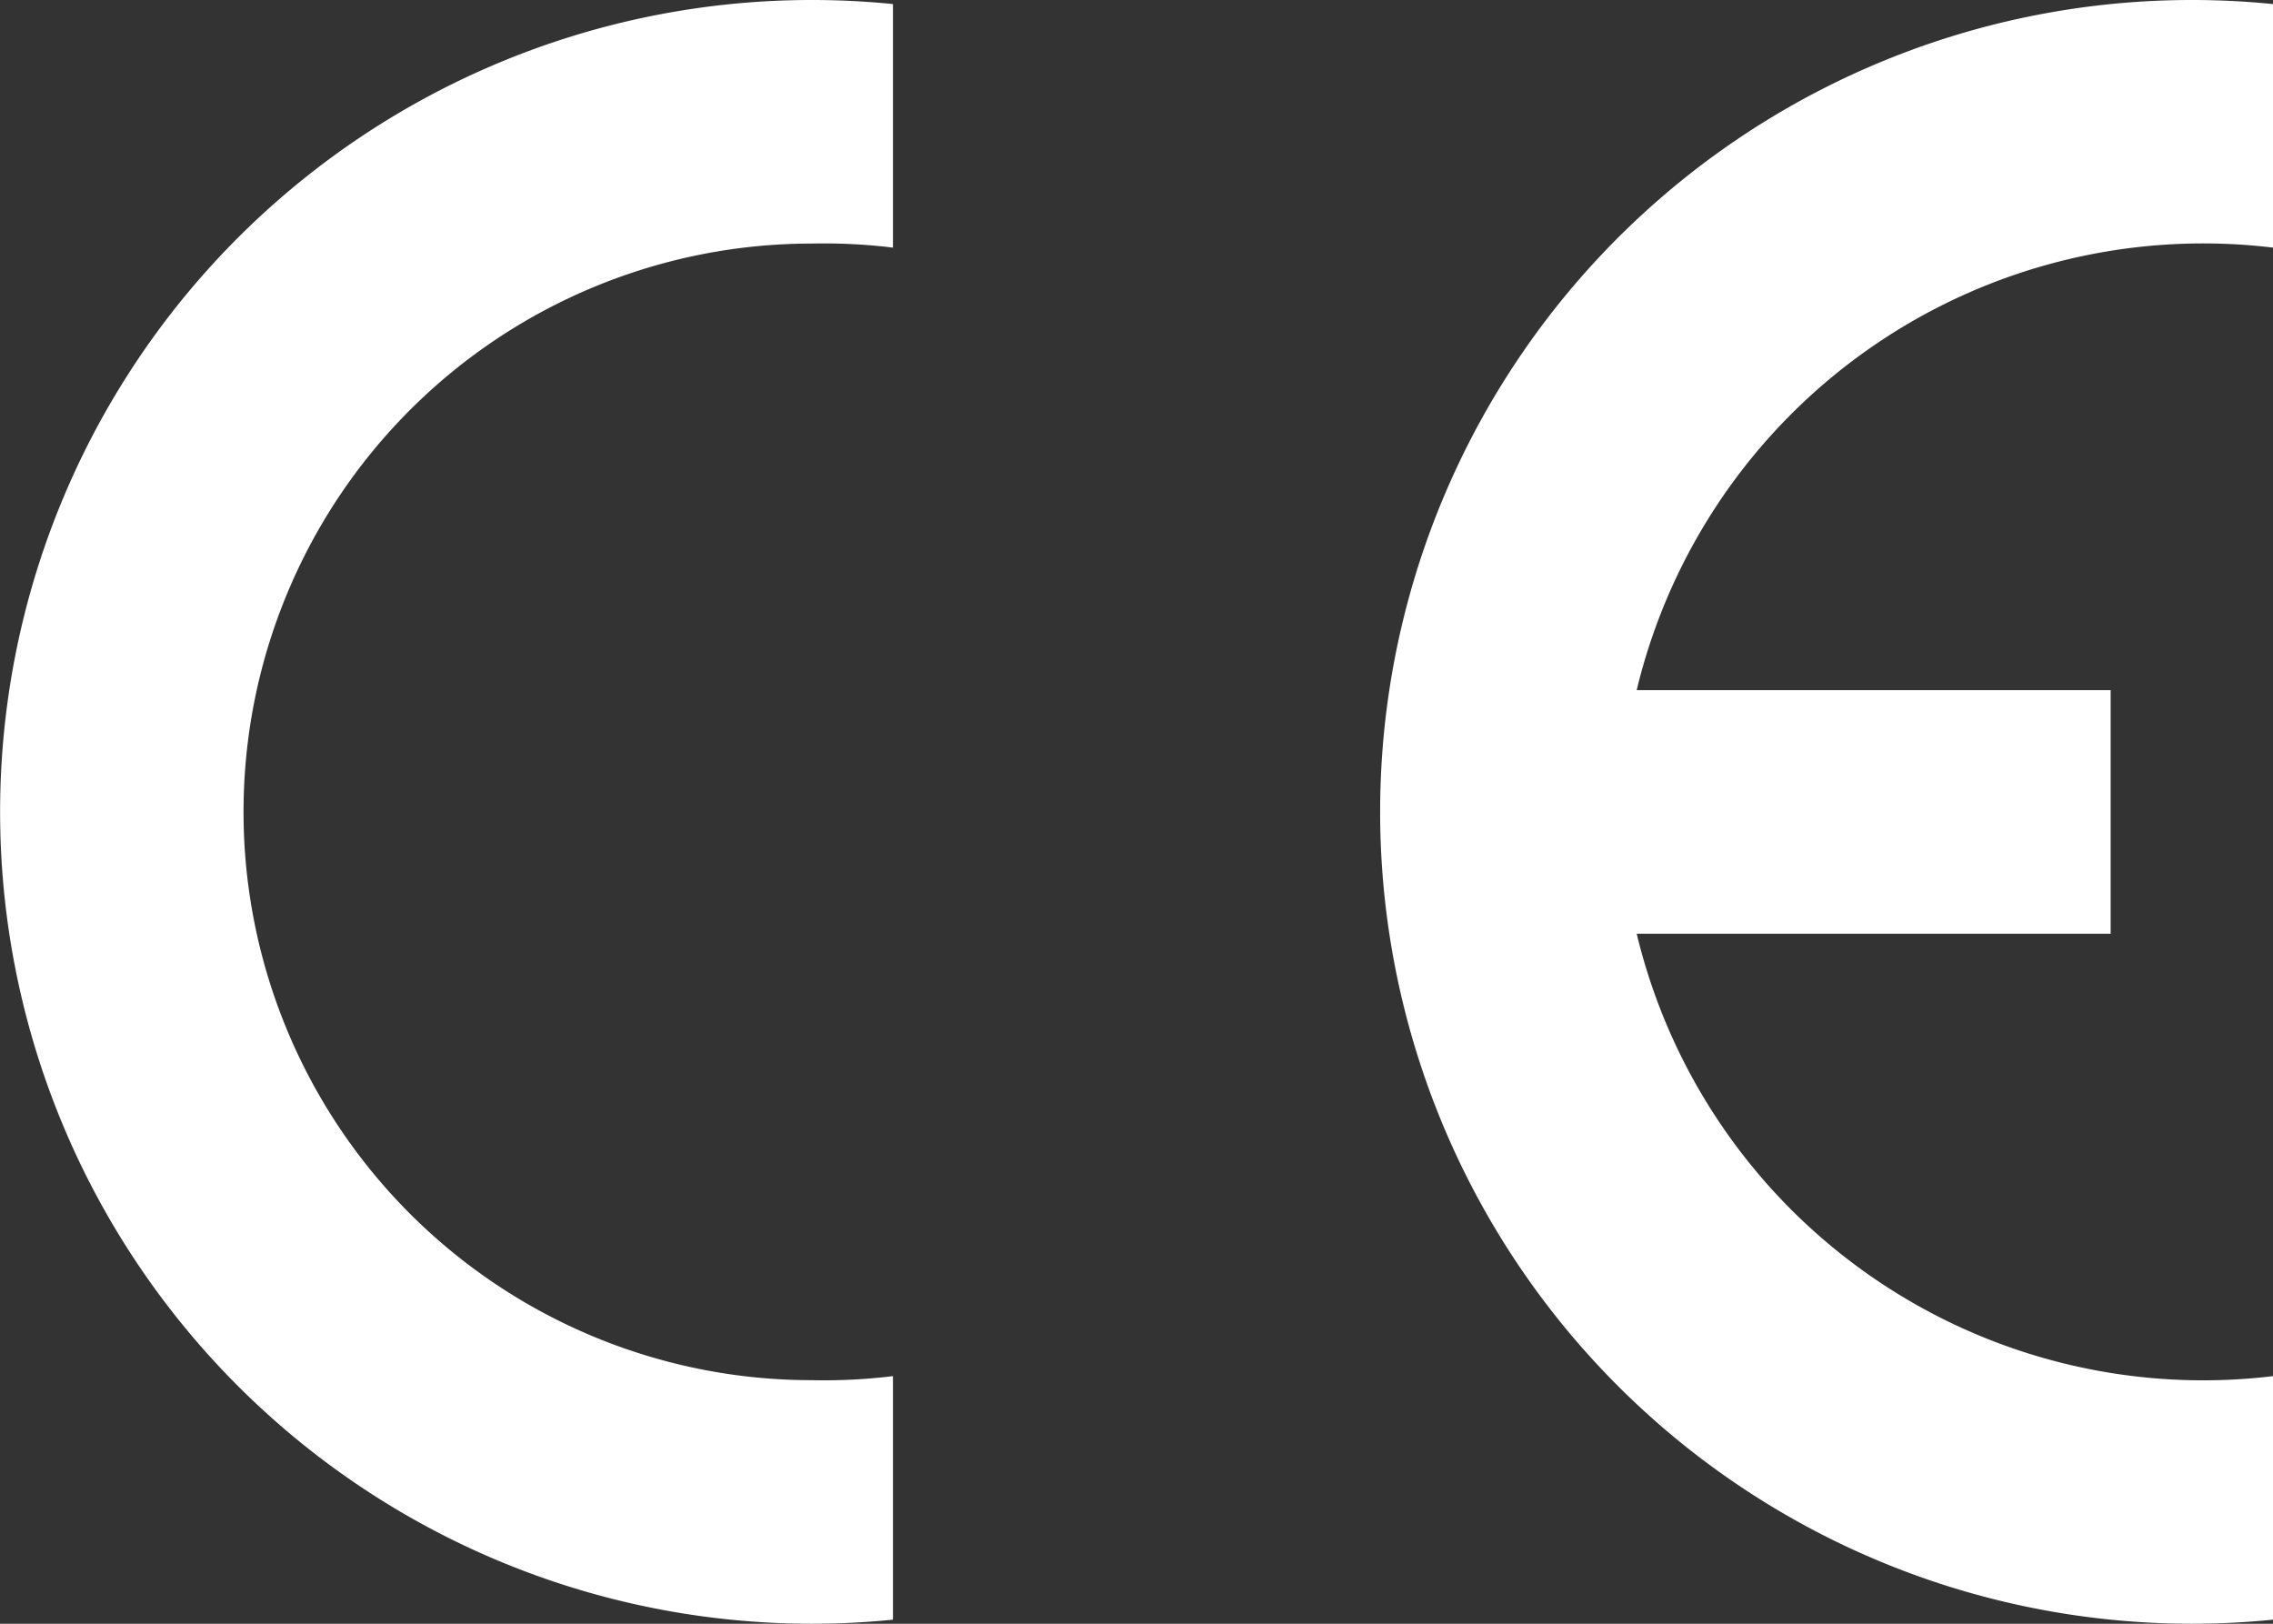
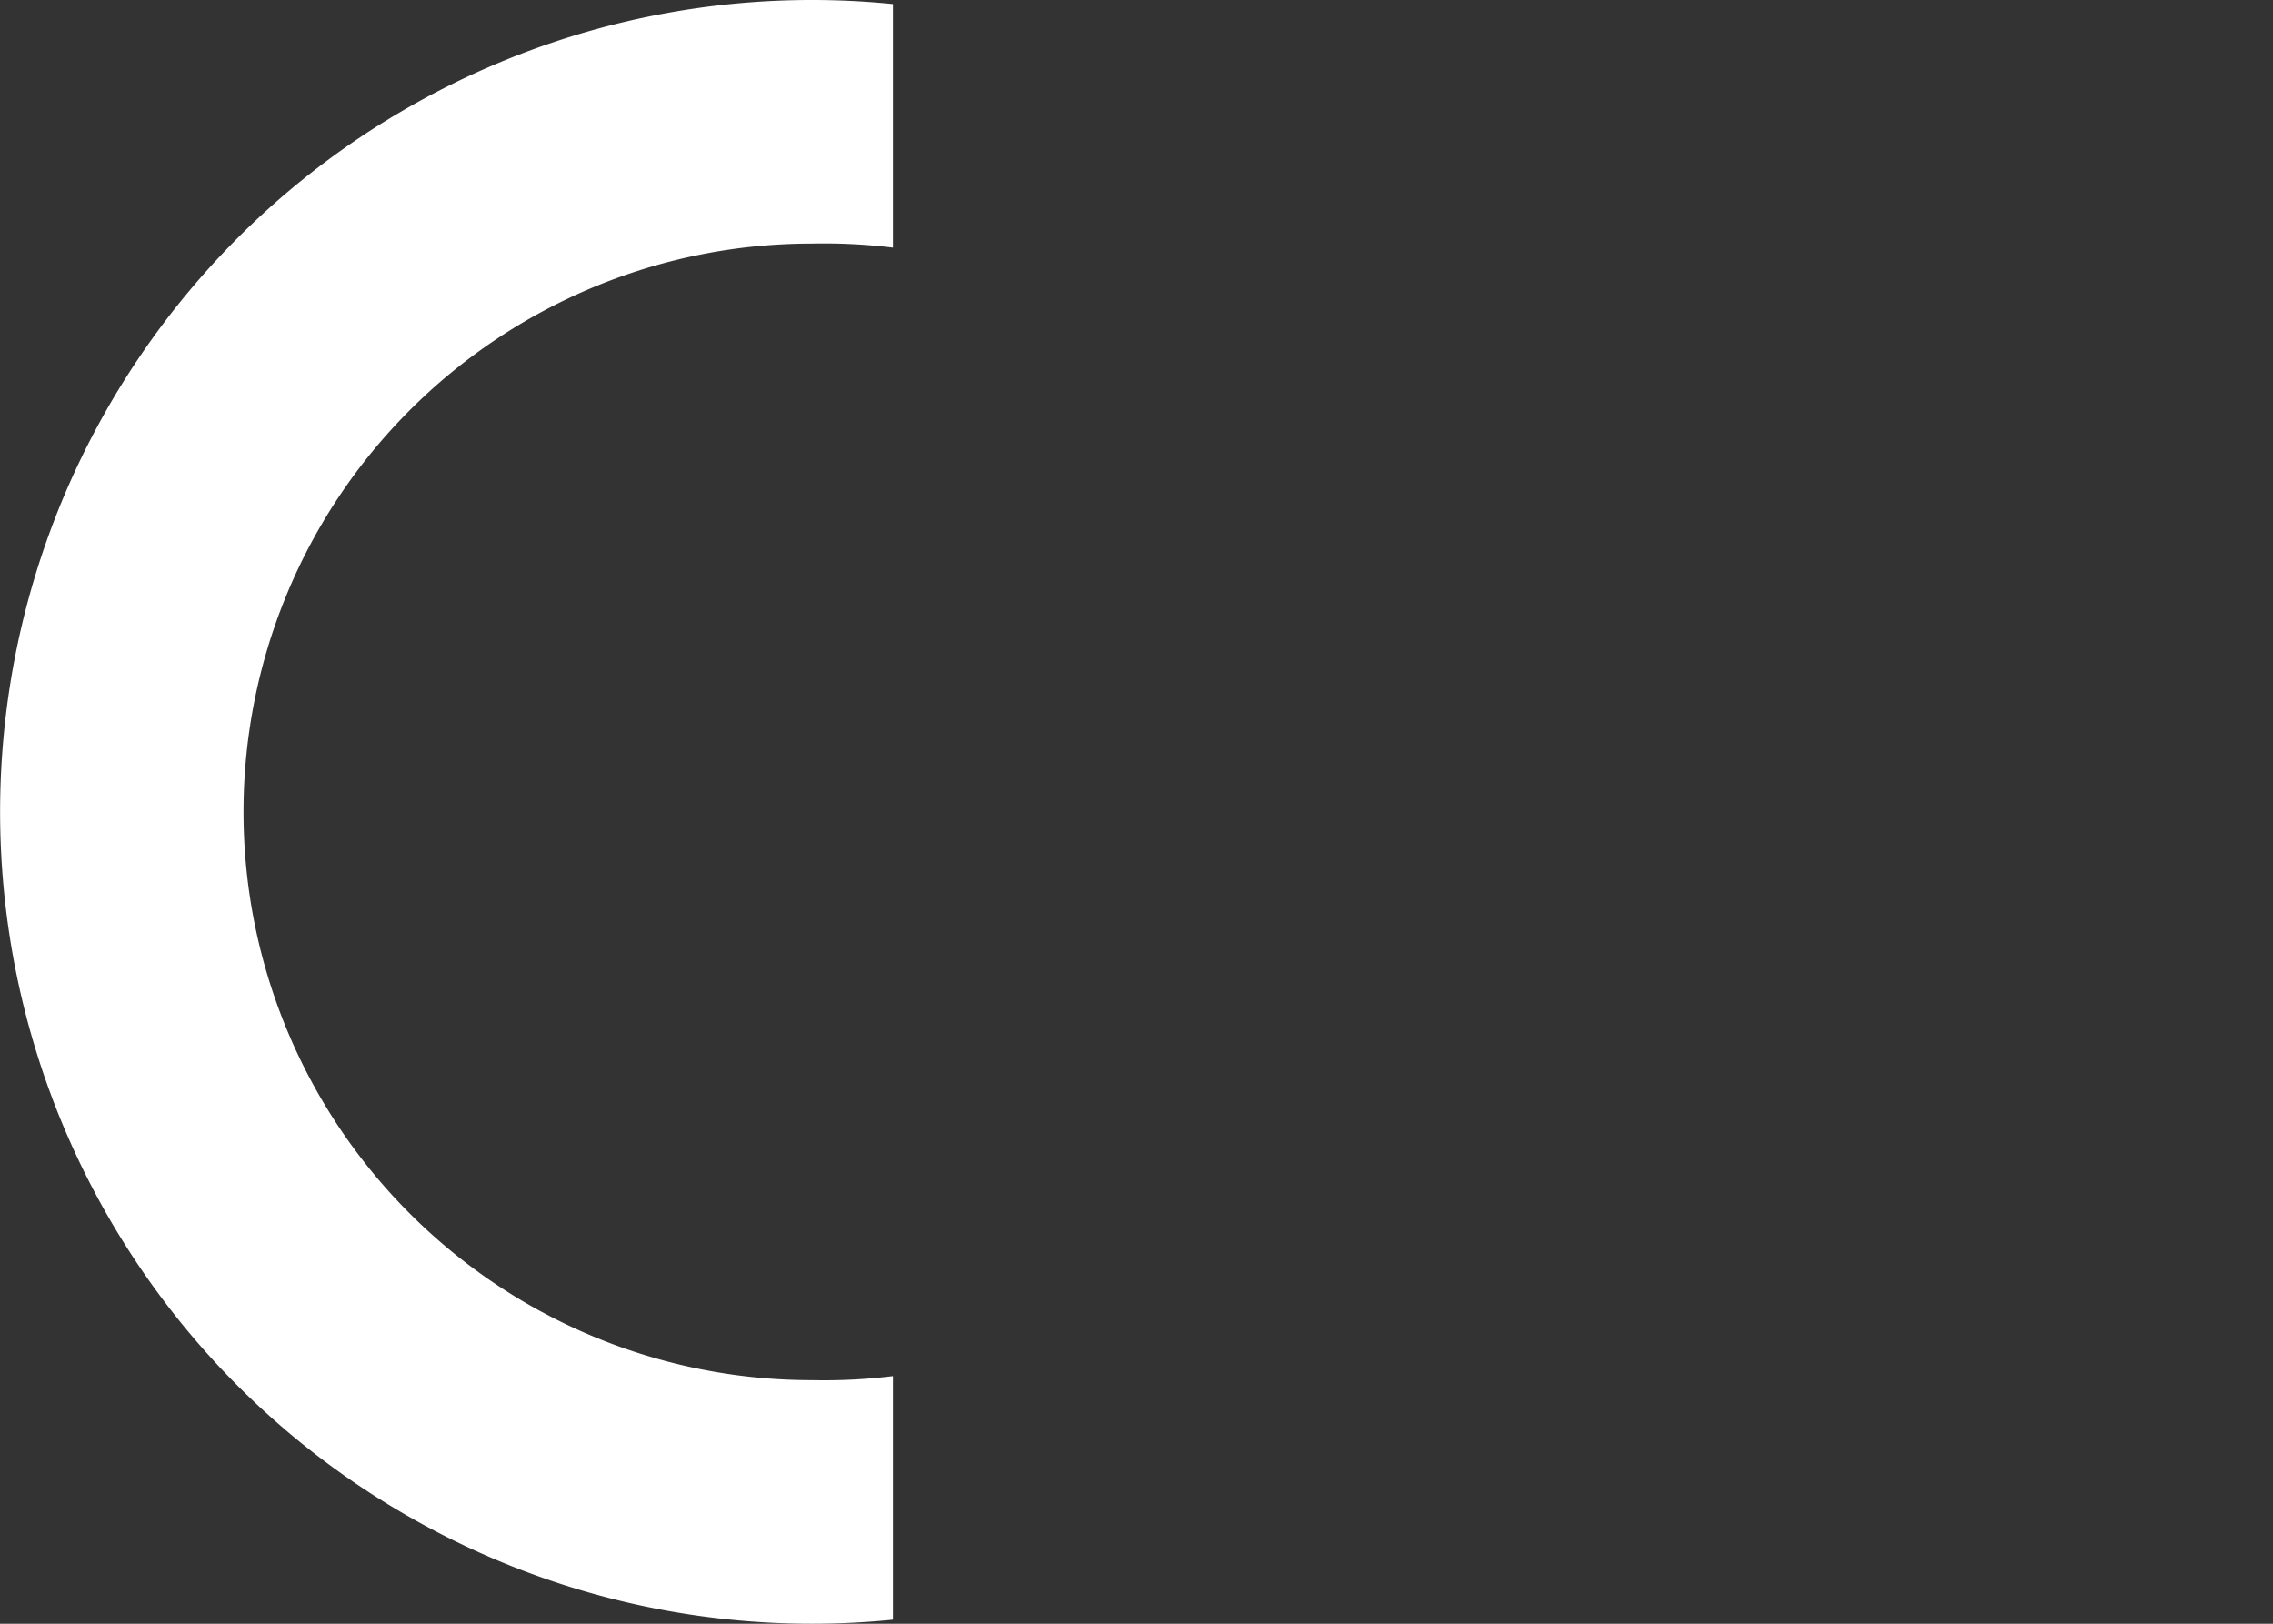
<svg xmlns="http://www.w3.org/2000/svg" id="Conformité_Européenne__logo_" data-name="Conformité_Européenne_(logo)" width="47.6" height="34" viewBox="0 0 47.6 34">
  <rect x="0" y="0" width="47.6" height="34" fill="#333333" stroke="none" />
  <path id="Caminho_1225" data-name="Caminho 1225" d="M18.7,33.915a17,17,0,1,1,0-33.83v5.1A11.9,11.9,0,0,0,17,5.1a11.9,11.9,0,1,0,0,23.8,11.9,11.9,0,0,0,1.7-.085Z" fill="#fff" fill-rule="evenodd" />
-   <path id="Caminho_1226" data-name="Caminho 1226" d="M188.7,33.915a17,17,0,1,1,0-33.83v5.1a12.2,12.2,0,0,0-13.325,9.266H185.3v5.1h-9.925A12.2,12.2,0,0,0,188.7,28.815Z" transform="translate(-141.1 0)" fill="#fff" fill-rule="evenodd" />
</svg>